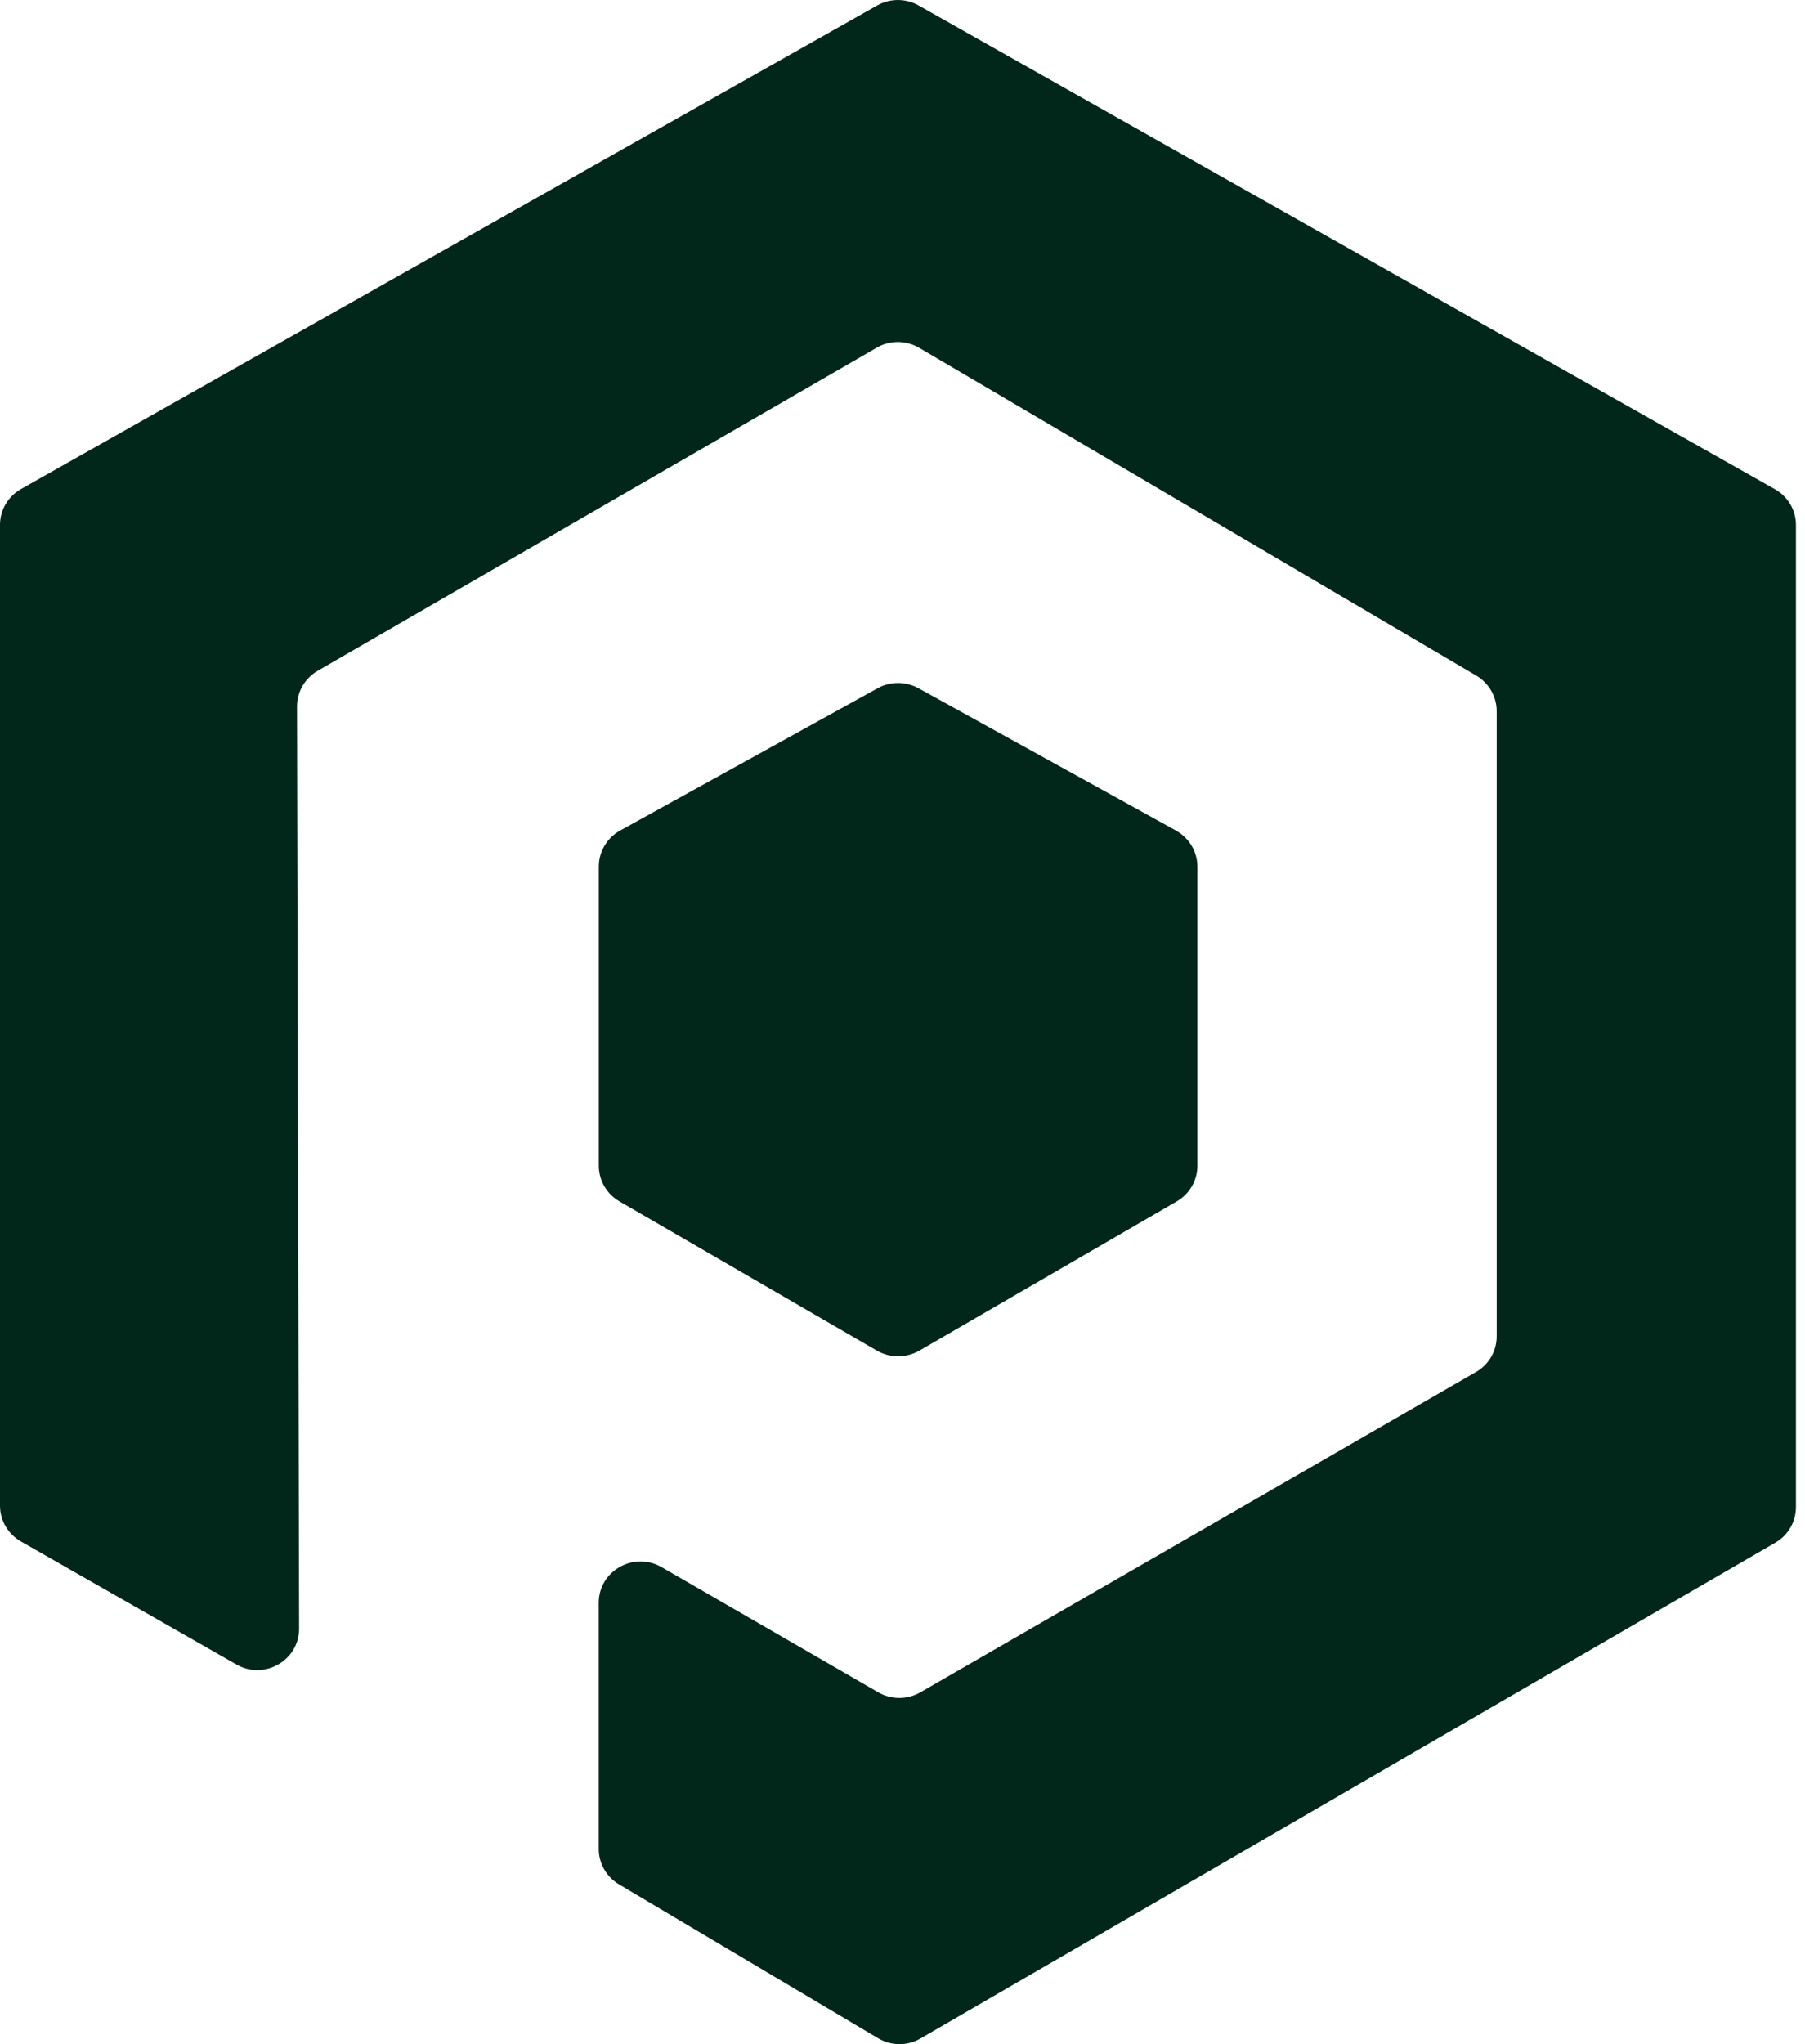
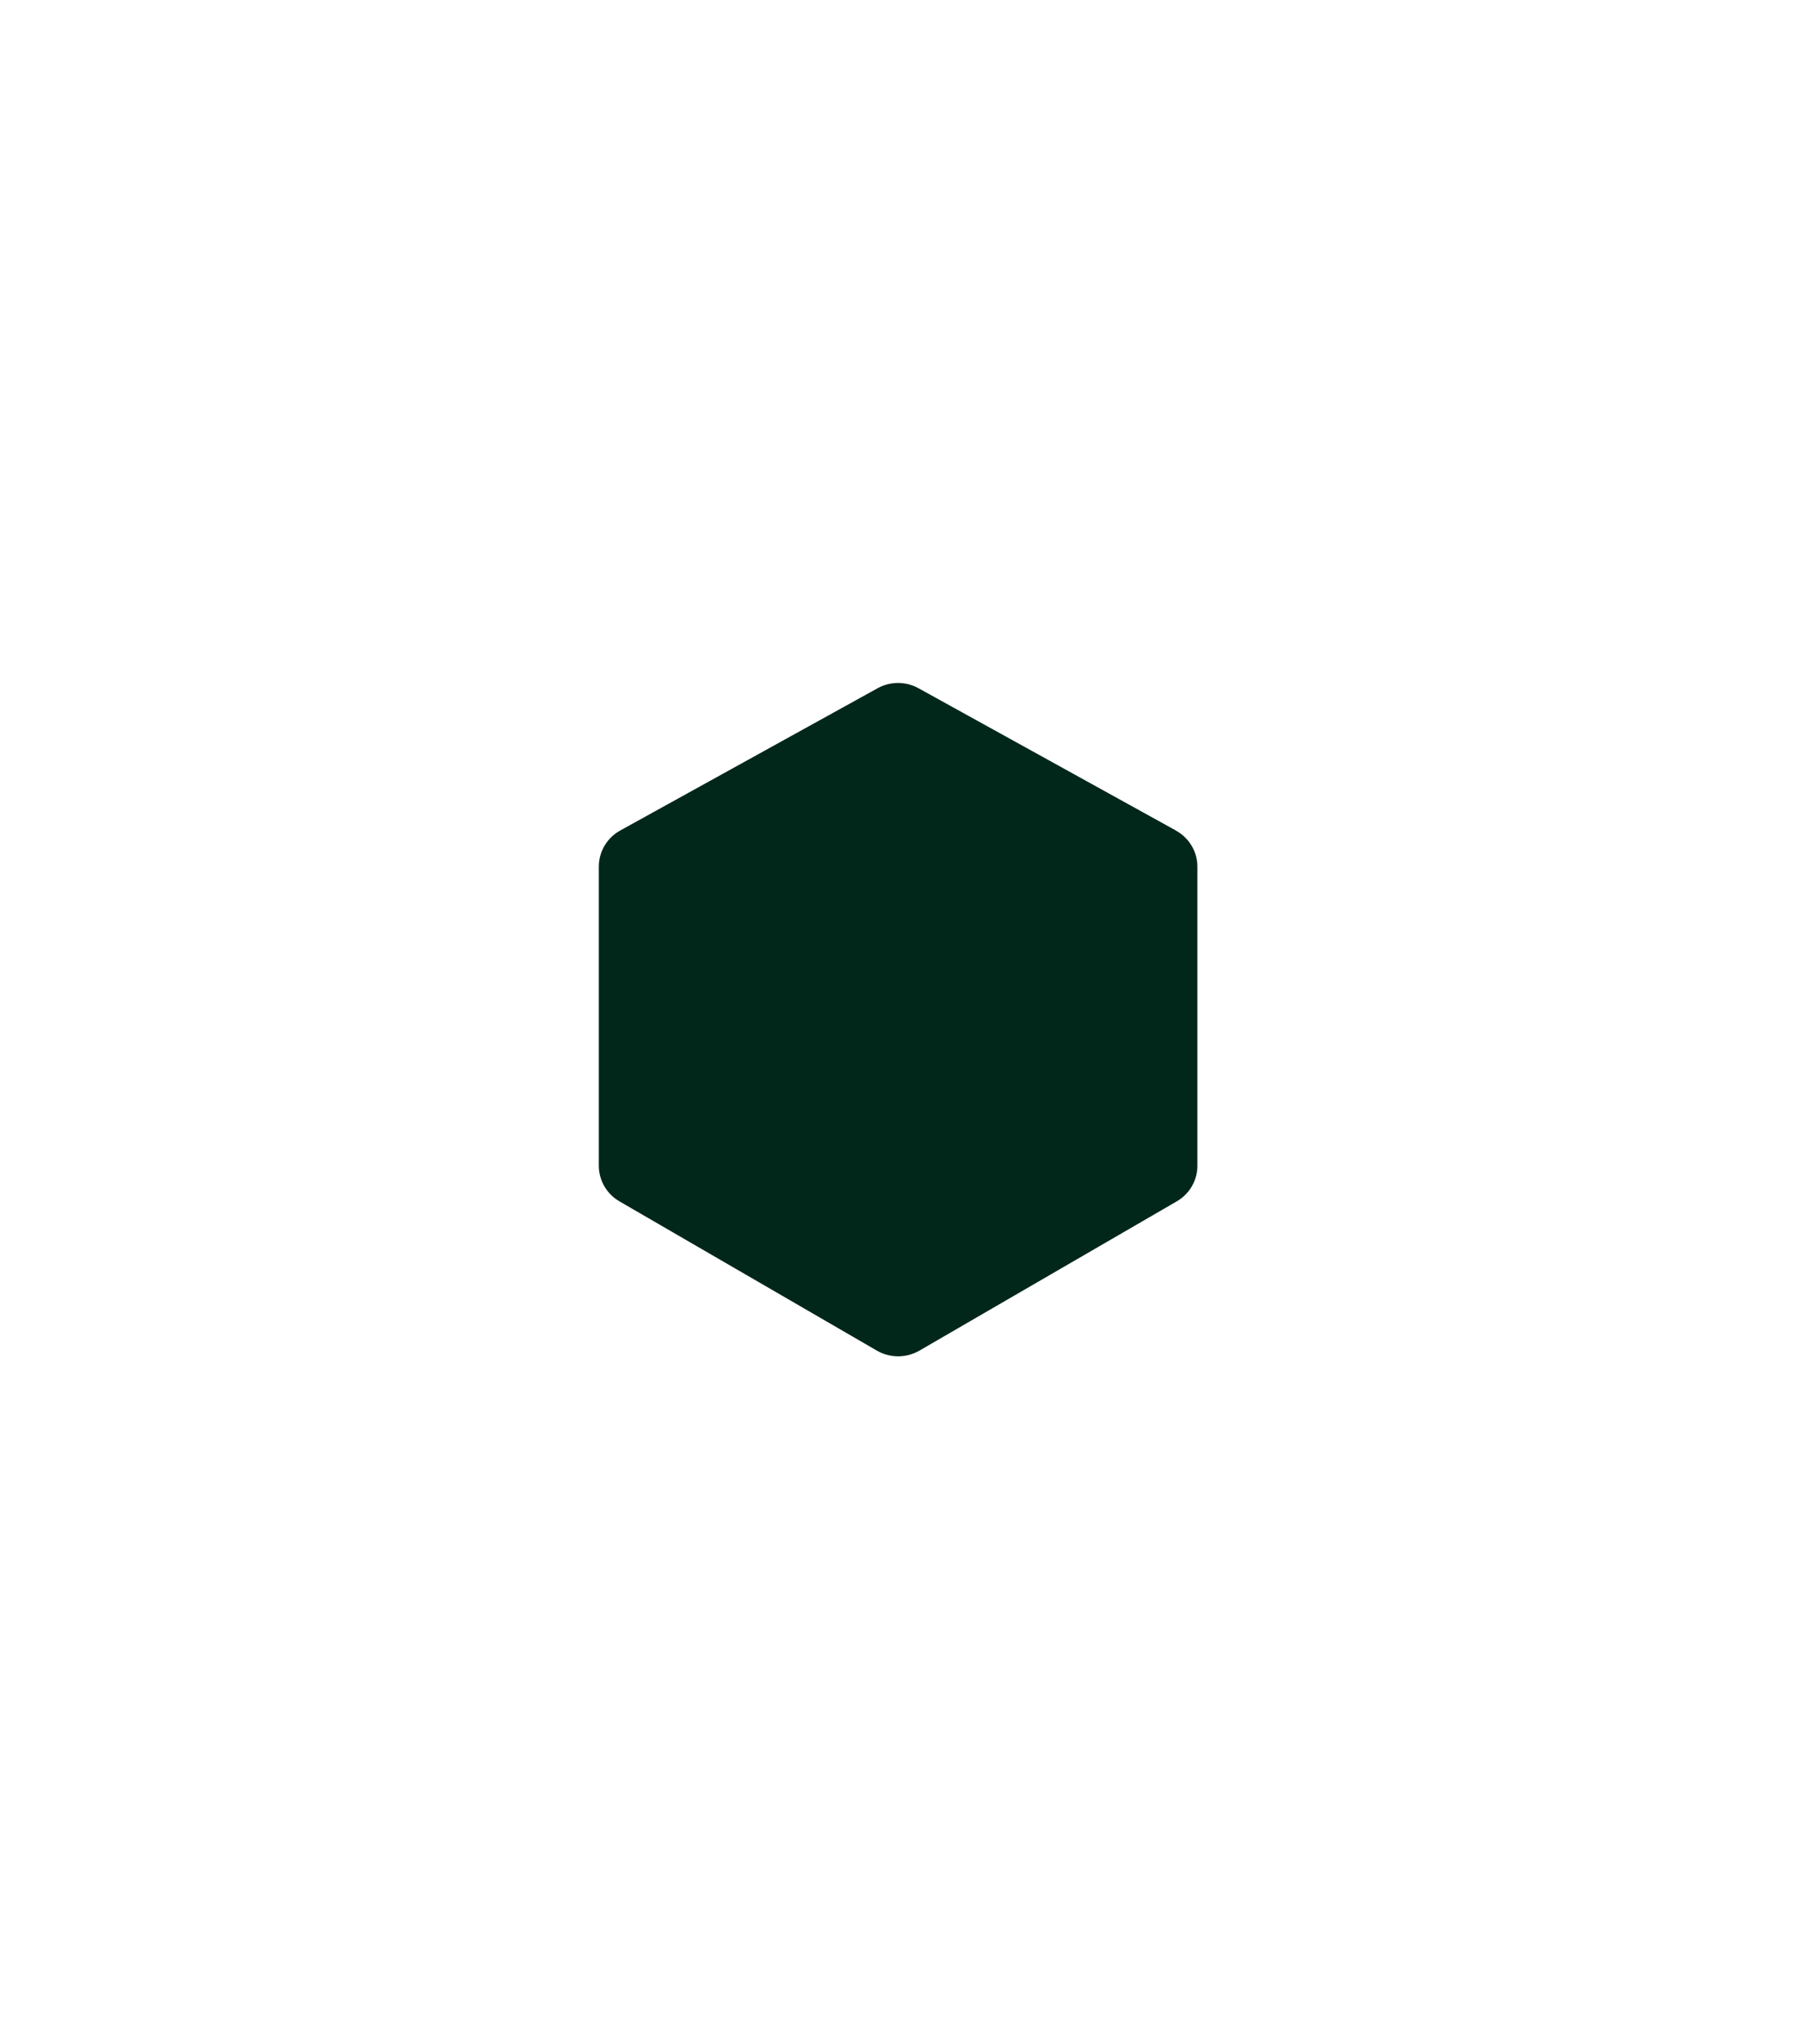
<svg xmlns="http://www.w3.org/2000/svg" width="53" height="60" viewBox="0 0 53 60" fill="none">
-   <path d="M0 15.404V44.196C0 44.629 0.235 45.029 0.615 45.245L6.941 48.856C7.76 49.324 8.783 48.739 8.783 47.805L8.721 20.737C8.721 20.306 8.951 19.906 9.329 19.689L25.744 10.205C26.129 9.98 26.606 9.985 26.991 10.21L43.347 19.83C43.717 20.048 43.947 20.446 43.947 20.871V39.225C43.947 39.658 43.715 40.056 43.34 40.271L27.024 49.674C26.641 49.894 26.169 49.894 25.789 49.674L19.427 45.999C18.609 45.526 17.581 46.108 17.581 47.045V54.272C17.581 54.698 17.808 55.093 18.175 55.31L25.782 59.826C26.167 60.056 26.646 60.059 27.034 59.831L52.13 45.28C52.507 45.062 52.734 44.667 52.734 44.234V15.409C52.734 14.976 52.5 14.573 52.114 14.358L26.973 0.16C26.598 -0.053 26.134 -0.053 25.756 0.16L0.62 14.353C0.237 14.568 0 14.971 0 15.404Z" fill="#01271A" />
  <path d="M34.529 24.378L26.968 20.2C26.595 19.995 26.141 19.995 25.771 20.2L18.21 24.378C17.823 24.591 17.583 24.999 17.583 25.437V34.217C17.583 34.645 17.813 35.045 18.188 35.262L25.751 39.646C26.136 39.866 26.608 39.866 26.993 39.646L34.554 35.262C34.929 35.045 35.159 34.647 35.159 34.217V25.44C35.159 24.999 34.919 24.596 34.531 24.381H34.529V24.378Z" fill="#01271A" />
</svg>